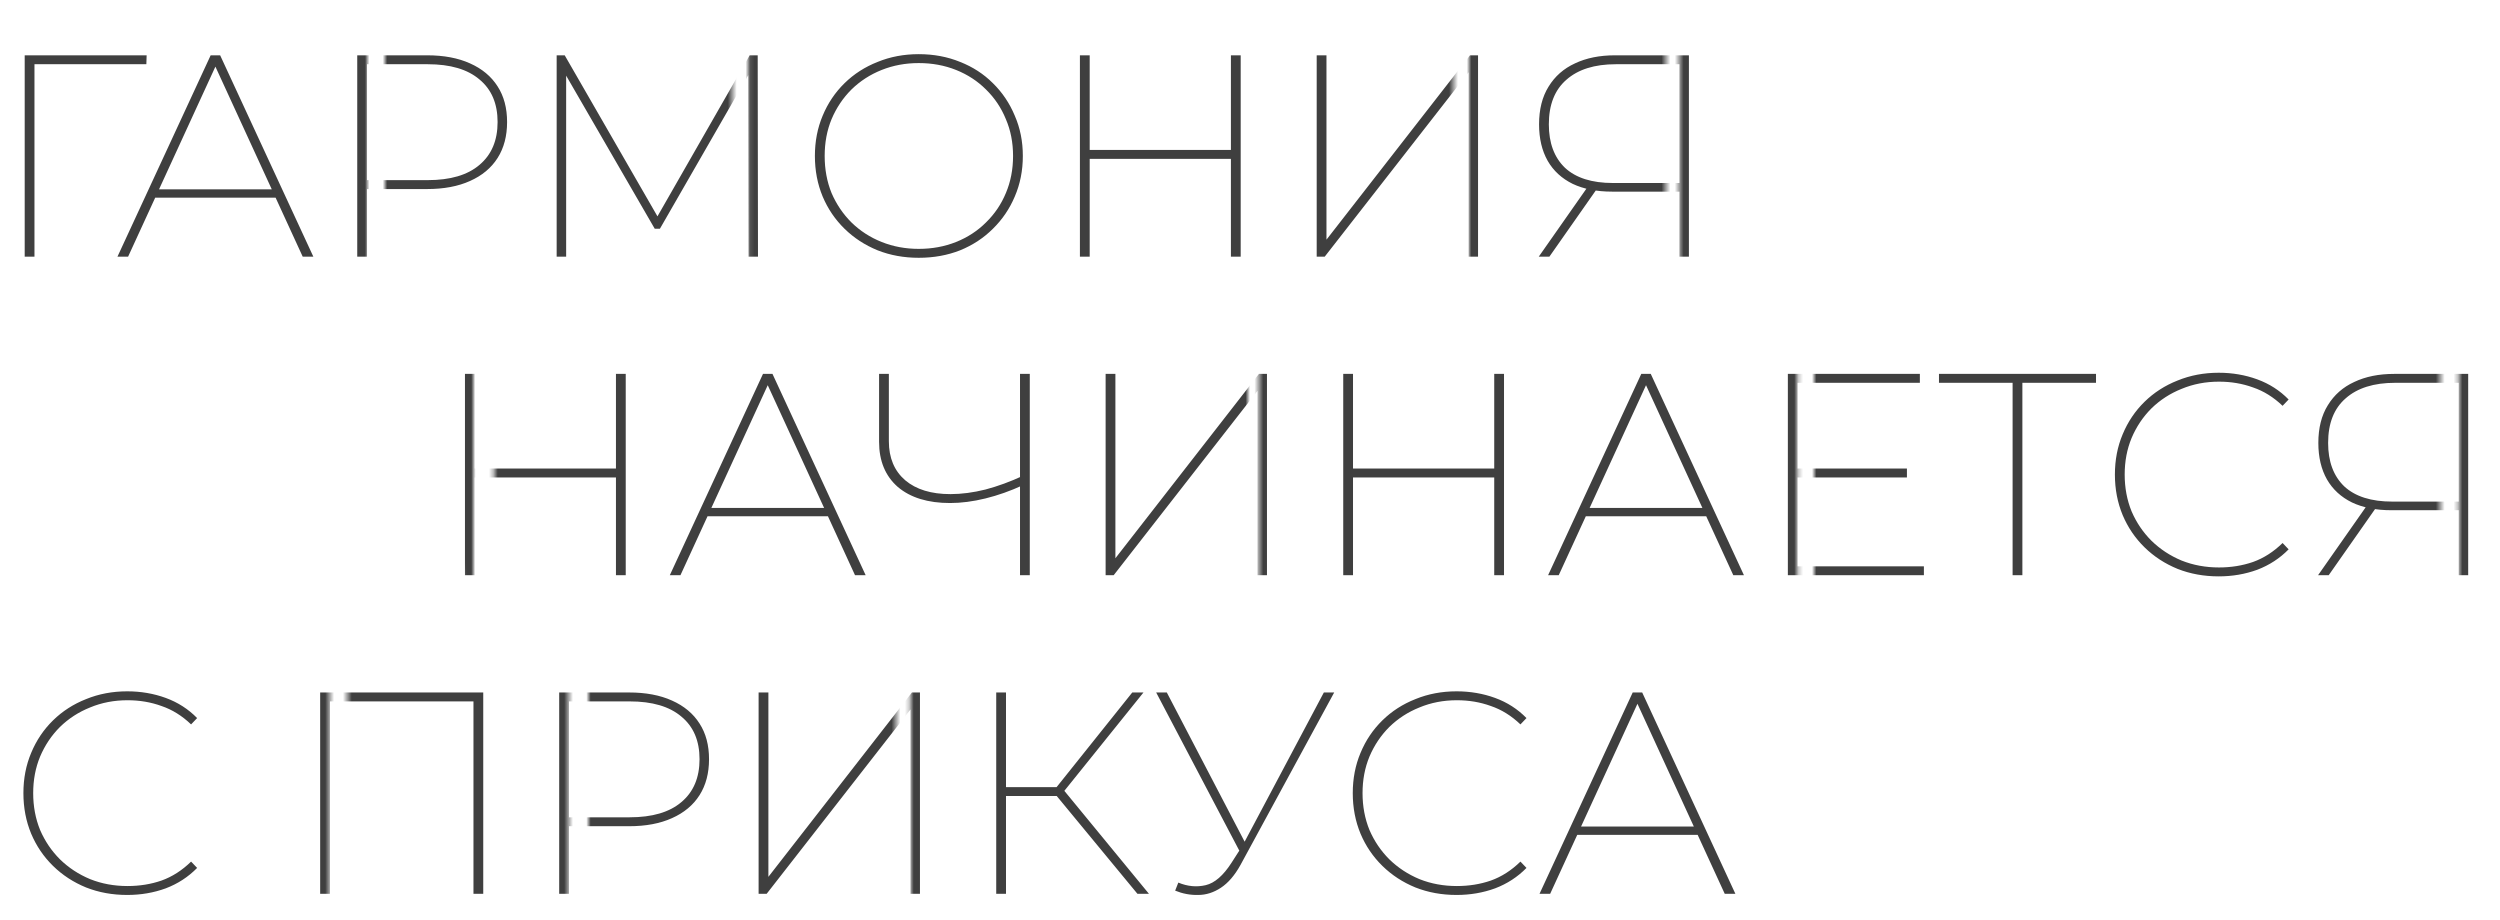
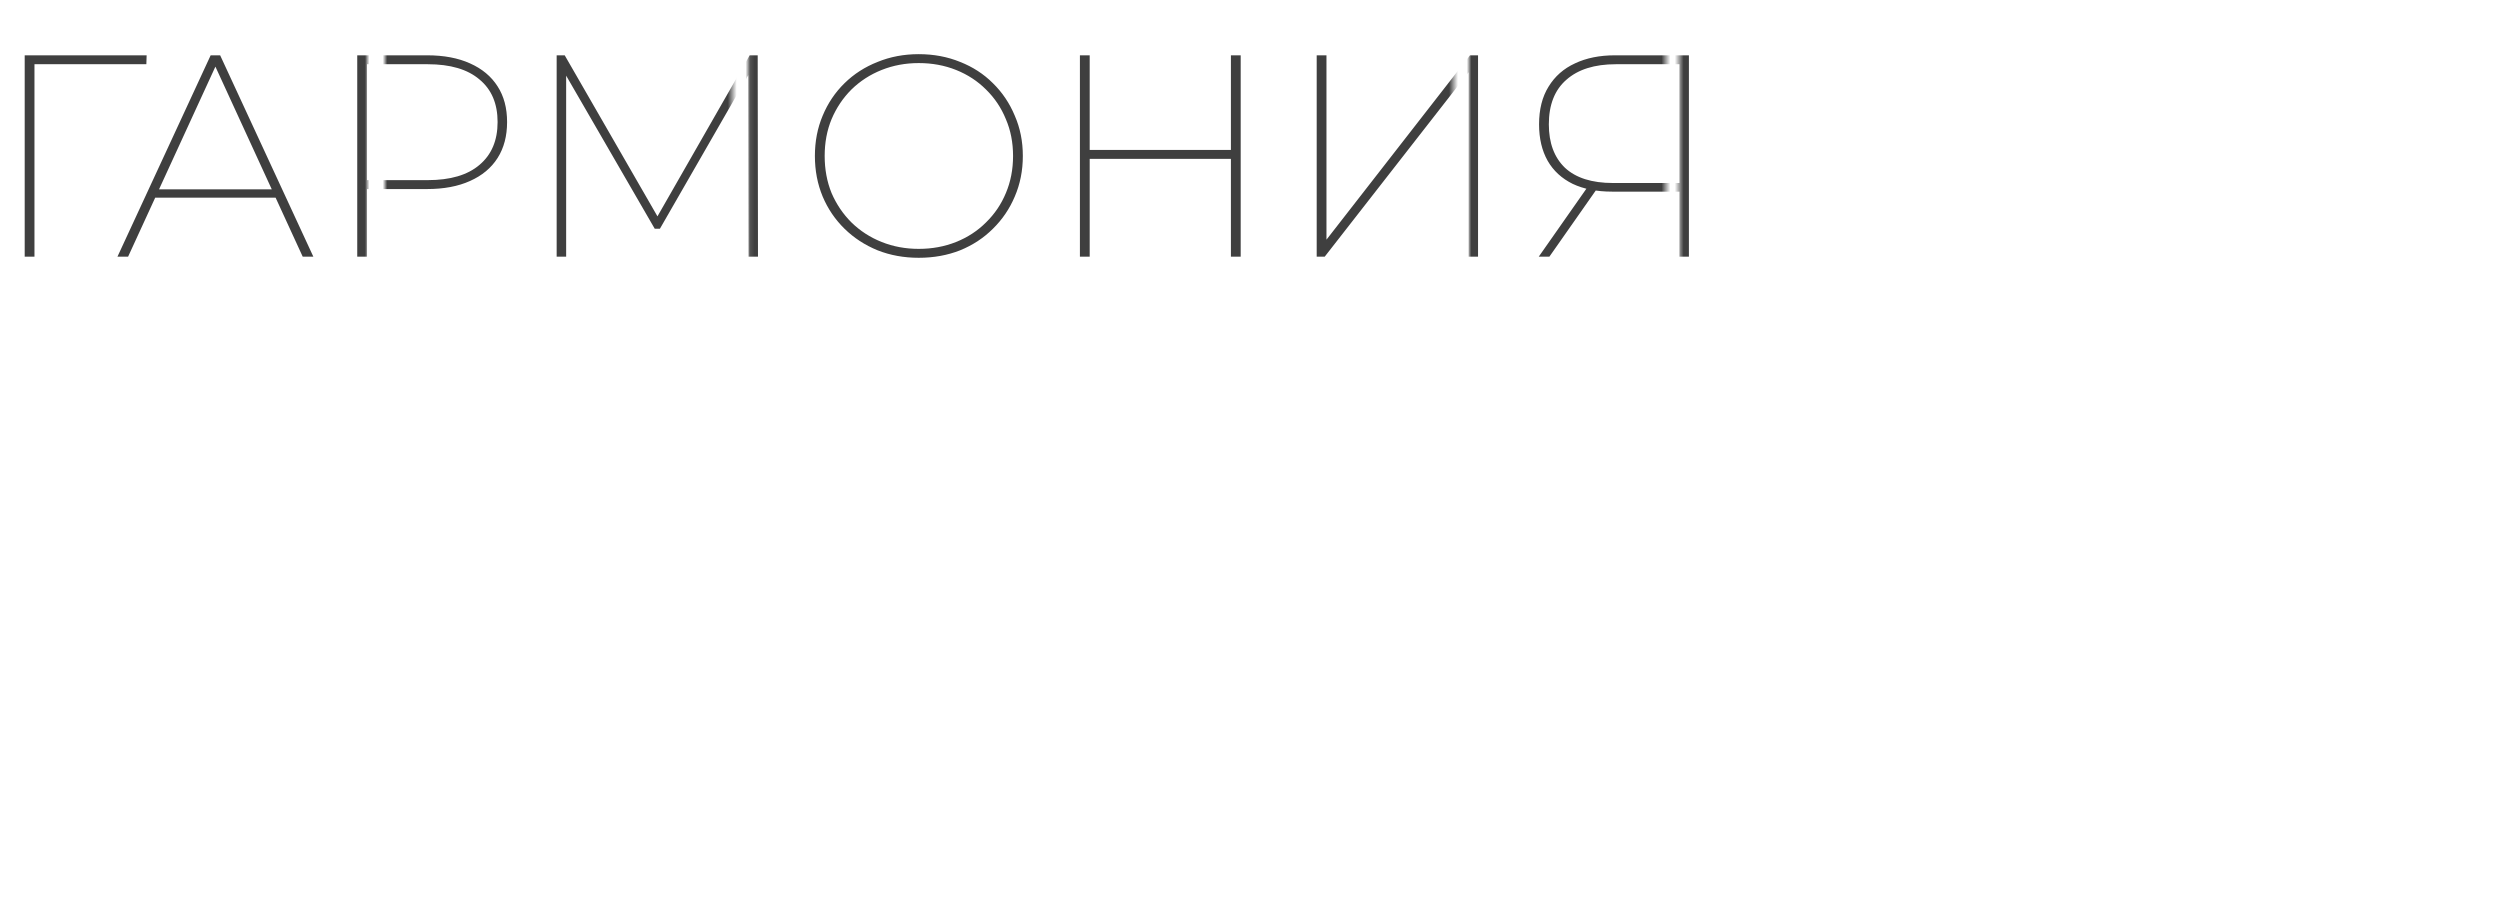
<svg xmlns="http://www.w3.org/2000/svg" width="565" height="208" viewBox="0 0 565 208" fill="none">
  <mask id="mask0_303_7" style="mask-type:alpha" maskUnits="userSpaceOnUse" x="99" y="73" width="466" height="59">
    <path d="M107 132H104.5L99 76L565 73.5V132H555.676V81H551.5V132H410V83H406.255V132H284.5V83H282V132H111.652V82H107V132Z" fill="#C4C4C4" />
  </mask>
  <g mask="url(#mask0_303_7)">
-     <path d="M139.205 84.5H141.415V130H139.205V84.5ZM107.29 130H105.08V84.5H107.29V130ZM139.595 107.9H106.9V105.885H139.595V107.9ZM151.376 130L172.436 84.5H174.581L195.641 130H193.236L173.021 85.995H173.996L153.781 130H151.376ZM158.656 116.675L159.501 114.79H187.321L188.166 116.675H158.656ZM231.172 109.655C228.356 110.955 225.539 111.952 222.722 112.645C219.906 113.338 217.241 113.685 214.727 113.685C209.701 113.685 205.757 112.472 202.897 110.045C200.081 107.575 198.672 104.173 198.672 99.84V84.5H200.882V99.71C200.882 103.48 202.117 106.427 204.587 108.55C207.057 110.63 210.459 111.67 214.792 111.67C217.306 111.67 219.949 111.323 222.722 110.63C225.496 109.893 228.334 108.853 231.237 107.51L231.172 109.655ZM230.522 130V84.5H232.732V130H230.522ZM249.87 130V84.5H252.08V126.165L284.515 84.5H286.335V130H284.19V88.335L251.69 130H249.87ZM337.696 84.5H339.906V130H337.696V84.5ZM305.781 130H303.571V84.5H305.781V130ZM338.086 107.9H305.391V105.885H338.086V107.9ZM349.867 130L370.927 84.5H373.072L394.132 130H391.727L371.512 85.995H372.487L352.272 130H349.867ZM357.147 116.675L357.992 114.79H385.812L386.657 116.675H357.147ZM405.875 105.885H430.965V107.9H405.875V105.885ZM406.265 127.985H434.8V130H404.055V84.5H433.89V86.515H406.265V127.985ZM454.848 130V85.735L455.628 86.515H438.208V84.5H473.698V86.515H456.278L457.058 85.735V130H454.848ZM501.433 130.26C498.096 130.26 494.998 129.697 492.138 128.57C489.278 127.4 486.786 125.775 484.663 123.695C482.539 121.615 480.893 119.188 479.723 116.415C478.553 113.598 477.968 110.543 477.968 107.25C477.968 103.957 478.553 100.923 479.723 98.15C480.893 95.333 482.539 92.885 484.663 90.805C486.786 88.725 489.278 87.122 492.138 85.995C494.998 84.825 498.096 84.24 501.433 84.24C504.509 84.24 507.413 84.738 510.143 85.735C512.873 86.732 515.234 88.248 517.228 90.285L515.863 91.715C513.826 89.765 511.594 88.378 509.168 87.555C506.784 86.688 504.228 86.255 501.498 86.255C498.464 86.255 495.648 86.797 493.048 87.88C490.448 88.92 488.173 90.393 486.223 92.3C484.316 94.207 482.821 96.438 481.738 98.995C480.698 101.508 480.178 104.26 480.178 107.25C480.178 110.24 480.698 113.013 481.738 115.57C482.821 118.083 484.316 120.293 486.223 122.2C488.173 124.107 490.448 125.602 493.048 126.685C495.648 127.725 498.464 128.245 501.498 128.245C504.228 128.245 506.784 127.833 509.168 127.01C511.594 126.143 513.826 124.713 515.863 122.72L517.228 124.15C515.234 126.187 512.873 127.725 510.143 128.765C507.413 129.762 504.509 130.26 501.433 130.26ZM555.665 130V114.595L556.445 115.31H540.455C536.988 115.31 534.02 114.725 531.55 113.555C529.08 112.342 527.195 110.608 525.895 108.355C524.595 106.058 523.945 103.307 523.945 100.1C523.945 96.72 524.66 93.882 526.09 91.585C527.52 89.245 529.513 87.49 532.07 86.32C534.626 85.107 537.638 84.5 541.105 84.5H557.81V130H555.665ZM523.88 130L534.995 114.14H537.4L526.285 130H523.88ZM555.665 114.14V85.735L556.445 86.515H541.3C536.49 86.515 532.763 87.685 530.12 90.025C527.476 92.322 526.155 95.68 526.155 100.1C526.155 104.303 527.368 107.575 529.795 109.915C532.265 112.212 535.883 113.36 540.65 113.36H556.445L555.665 114.14Z" fill="#3F3F3F" />
-   </g>
+     </g>
  <mask id="mask1_303_7" style="mask-type:alpha" maskUnits="userSpaceOnUse" x="0" y="146" width="404" height="62">
    <path d="M74.5 207.5H0V150L403.5 146.5V207.5H205.73V153H202.5V207.5H133V153H128.5V207.5H78.5V153H74.5V207.5Z" fill="#C4C4C4" />
  </mask>
  <g mask="url(#mask1_303_7)">
-     <path d="M28.755 202.26C25.418 202.26 22.32 201.697 19.46 200.57C16.6 199.4 14.108 197.775 11.985 195.695C9.862 193.615 8.215 191.188 7.045 188.415C5.875 185.598 5.29 182.543 5.29 179.25C5.29 175.957 5.875 172.923 7.045 170.15C8.215 167.333 9.862 164.885 11.985 162.805C14.108 160.725 16.6 159.122 19.46 157.995C22.32 156.825 25.418 156.24 28.755 156.24C31.832 156.24 34.735 156.738 37.465 157.735C40.195 158.732 42.557 160.248 44.55 162.285L43.185 163.715C41.148 161.765 38.917 160.378 36.49 159.555C34.107 158.688 31.55 158.255 28.82 158.255C25.787 158.255 22.97 158.797 20.37 159.88C17.77 160.92 15.495 162.393 13.545 164.3C11.638 166.207 10.143 168.438 9.06 170.995C8.02 173.508 7.5 176.26 7.5 179.25C7.5 182.24 8.02 185.013 9.06 187.57C10.143 190.083 11.638 192.293 13.545 194.2C15.495 196.107 17.77 197.602 20.37 198.685C22.97 199.725 25.787 200.245 28.82 200.245C31.55 200.245 34.107 199.833 36.49 199.01C38.917 198.143 41.148 196.713 43.185 194.72L44.55 196.15C42.557 198.187 40.195 199.725 37.465 200.765C34.735 201.762 31.832 202.26 28.755 202.26ZM72.358 202V156.5H109.213V202H107.003V157.735L107.783 158.515H73.788L74.568 157.735V202H72.358ZM126.377 202V156.5H142.172C145.942 156.5 149.17 157.107 151.857 158.32C154.587 159.533 156.667 161.267 158.097 163.52C159.527 165.73 160.242 168.417 160.242 171.58C160.242 174.743 159.527 177.452 158.097 179.705C156.667 181.958 154.587 183.692 151.857 184.905C149.17 186.118 145.942 186.725 142.172 186.725H127.612L128.587 185.685V202H126.377ZM128.587 185.685L127.612 184.71H142.302C147.415 184.71 151.315 183.562 154.002 181.265C156.732 178.968 158.097 175.74 158.097 171.58C158.097 167.42 156.732 164.213 154.002 161.96C151.315 159.663 147.415 158.515 142.302 158.515H127.612L128.587 157.475V185.685ZM171.445 202V156.5H173.655V198.165L206.09 156.5H207.91V202H205.765V160.335L173.265 202H171.445ZM257.061 202L238.016 178.925L239.901 177.95L259.661 202H257.061ZM225.146 202V156.5H227.356V202H225.146ZM226.576 179.9V177.885H240.096V179.9H226.576ZM239.966 179.445L238.016 178.86L255.891 156.5H258.426L239.966 179.445ZM266.3 199.465C268.38 200.332 270.438 200.527 272.475 200.05C274.512 199.573 276.462 197.883 278.325 194.98L280.535 191.535L280.795 191.145L299.19 156.5H301.53L280.34 195.5C279.04 197.84 277.567 199.552 275.92 200.635C274.273 201.718 272.562 202.26 270.785 202.26C269.008 202.303 267.275 201.978 265.585 201.285L266.3 199.465ZM280.665 193.355L261.295 156.5H263.7L281.835 191.275L280.665 193.355ZM329.19 202.26C325.853 202.26 322.755 201.697 319.895 200.57C317.035 199.4 314.543 197.775 312.42 195.695C310.296 193.615 308.65 191.188 307.48 188.415C306.31 185.598 305.725 182.543 305.725 179.25C305.725 175.957 306.31 172.923 307.48 170.15C308.65 167.333 310.296 164.885 312.42 162.805C314.543 160.725 317.035 159.122 319.895 157.995C322.755 156.825 325.853 156.24 329.19 156.24C332.266 156.24 335.17 156.738 337.9 157.735C340.63 158.732 342.991 160.248 344.985 162.285L343.62 163.715C341.583 161.765 339.351 160.378 336.925 159.555C334.541 158.688 331.985 158.255 329.255 158.255C326.221 158.255 323.405 158.797 320.805 159.88C318.205 160.92 315.93 162.393 313.98 164.3C312.073 166.207 310.578 168.438 309.495 170.995C308.455 173.508 307.935 176.26 307.935 179.25C307.935 182.24 308.455 185.013 309.495 187.57C310.578 190.083 312.073 192.293 313.98 194.2C315.93 196.107 318.205 197.602 320.805 198.685C323.405 199.725 326.221 200.245 329.255 200.245C331.985 200.245 334.541 199.833 336.925 199.01C339.351 198.143 341.583 196.713 343.62 194.72L344.985 196.15C342.991 198.187 340.63 199.725 337.9 200.765C335.17 201.762 332.266 202.26 329.19 202.26ZM347.931 202L368.991 156.5H371.136L392.196 202H389.791L369.576 157.995H370.551L350.336 202H347.931ZM355.211 188.675L356.056 186.79H383.876L384.721 188.675H355.211Z" fill="#3F3F3F" />
-   </g>
+     </g>
  <mask id="mask2_303_7" style="mask-type:alpha" maskUnits="userSpaceOnUse" x="0" y="0" width="405" height="66">
    <path d="M0 66V5L404.5 0V66H379.5V9.5H376.5V66H332V9.5H328.5V66H169.105V10H165.5V66H87V10H83V66H0Z" fill="#C4C4C4" />
  </mask>
  <g mask="url(#mask2_303_7)">
-     <path d="M5.58 58V12.5H33.14L33.075 14.515H7.01L7.79 13.735V58H5.58ZM26.549 58L47.609 12.5H49.754L70.814 58H68.409L48.194 13.995H49.169L28.954 58H26.549ZM33.829 44.675L34.674 42.79H62.494L63.339 44.675H33.829ZM80.736 58V12.5H96.531C100.301 12.5 103.53 13.107 106.216 14.32C108.946 15.533 111.026 17.267 112.456 19.52C113.886 21.73 114.601 24.417 114.601 27.58C114.601 30.743 113.886 33.452 112.456 35.705C111.026 37.958 108.946 39.692 106.216 40.905C103.53 42.118 100.301 42.725 96.531 42.725H81.971L82.946 41.685V58H80.736ZM82.946 41.685L81.971 40.71H96.661C101.775 40.71 105.675 39.562 108.361 37.265C111.091 34.968 112.456 31.74 112.456 27.58C112.456 23.42 111.091 20.213 108.361 17.96C105.675 15.663 101.775 14.515 96.661 14.515H81.971L82.946 13.475V41.685ZM125.805 58V12.5H127.625L149.075 49.745H148.1L169.42 12.5H171.24L171.305 58H169.16L169.095 15.75H169.81L149.14 51.695H147.97L127.17 15.75H127.95V58H125.805ZM207.631 58.26C204.294 58.26 201.196 57.697 198.336 56.57C195.476 55.4 192.984 53.775 190.861 51.695C188.738 49.615 187.091 47.188 185.921 44.415C184.751 41.598 184.166 38.543 184.166 35.25C184.166 31.957 184.751 28.923 185.921 26.15C187.091 23.333 188.738 20.885 190.861 18.805C192.984 16.725 195.476 15.122 198.336 13.995C201.196 12.825 204.294 12.24 207.631 12.24C211.011 12.24 214.131 12.825 216.991 13.995C219.851 15.122 222.321 16.725 224.401 18.805C226.524 20.885 228.171 23.333 229.341 26.15C230.554 28.923 231.161 31.957 231.161 35.25C231.161 38.543 230.554 41.598 229.341 44.415C228.171 47.188 226.524 49.615 224.401 51.695C222.321 53.775 219.851 55.4 216.991 56.57C214.131 57.697 211.011 58.26 207.631 58.26ZM207.631 56.245C210.664 56.245 213.481 55.725 216.081 54.685C218.681 53.645 220.934 52.172 222.841 50.265C224.791 48.358 226.286 46.148 227.326 43.635C228.409 41.078 228.951 38.283 228.951 35.25C228.951 32.217 228.409 29.443 227.326 26.93C226.286 24.373 224.791 22.142 222.841 20.235C220.934 18.328 218.681 16.855 216.081 15.815C213.481 14.775 210.664 14.255 207.631 14.255C204.641 14.255 201.846 14.775 199.246 15.815C196.646 16.855 194.371 18.328 192.421 20.235C190.514 22.142 189.019 24.373 187.936 26.93C186.896 29.443 186.376 32.217 186.376 35.25C186.376 38.283 186.896 41.078 187.936 43.635C189.019 46.148 190.514 48.358 192.421 50.265C194.371 52.172 196.646 53.645 199.246 54.685C201.846 55.725 204.641 56.245 207.631 56.245ZM278.186 12.5H280.396V58H278.186V12.5ZM246.271 58H244.061V12.5H246.271V58ZM278.576 35.9H245.881V33.885H278.576V35.9ZM297.572 58V12.5H299.782V54.165L332.217 12.5H334.037V58H331.892V16.335L299.392 58H297.572ZM379.548 58V42.595L380.328 43.31H364.338C360.872 43.31 357.903 42.725 355.433 41.555C352.963 40.342 351.078 38.608 349.778 36.355C348.478 34.058 347.828 31.307 347.828 28.1C347.828 24.72 348.543 21.882 349.973 19.585C351.403 17.245 353.397 15.49 355.953 14.32C358.51 13.107 361.522 12.5 364.988 12.5H381.693V58H379.548ZM347.763 58L358.878 42.14H361.283L350.168 58H347.763ZM379.548 42.14V13.735L380.328 14.515H365.183C360.373 14.515 356.647 15.685 354.003 18.025C351.36 20.322 350.038 23.68 350.038 28.1C350.038 32.303 351.252 35.575 353.678 37.915C356.148 40.212 359.767 41.36 364.533 41.36H380.328L379.548 42.14Z" fill="#3F3F3F" />
+     <path d="M5.58 58V12.5H33.14L33.075 14.515H7.01L7.79 13.735V58H5.58ZM26.549 58L47.609 12.5H49.754L70.814 58H68.409L48.194 13.995H49.169L28.954 58H26.549ZM33.829 44.675L34.674 42.79H62.494L63.339 44.675H33.829ZM80.736 58V12.5H96.531C100.301 12.5 103.53 13.107 106.216 14.32C108.946 15.533 111.026 17.267 112.456 19.52C113.886 21.73 114.601 24.417 114.601 27.58C114.601 30.743 113.886 33.452 112.456 35.705C111.026 37.958 108.946 39.692 106.216 40.905C103.53 42.118 100.301 42.725 96.531 42.725H81.971L82.946 41.685V58H80.736ZM82.946 41.685L81.971 40.71H96.661C101.775 40.71 105.675 39.562 108.361 37.265C111.091 34.968 112.456 31.74 112.456 27.58C112.456 23.42 111.091 20.213 108.361 17.96C105.675 15.663 101.775 14.515 96.661 14.515H81.971L82.946 13.475V41.685ZM125.805 58V12.5H127.625L149.075 49.745H148.1L169.42 12.5H171.24L171.305 58H169.16L169.095 15.75H169.81L149.14 51.695H147.97L127.17 15.75H127.95V58H125.805ZM207.631 58.26C204.294 58.26 201.196 57.697 198.336 56.57C195.476 55.4 192.984 53.775 190.861 51.695C188.738 49.615 187.091 47.188 185.921 44.415C184.751 41.598 184.166 38.543 184.166 35.25C184.166 31.957 184.751 28.923 185.921 26.15C187.091 23.333 188.738 20.885 190.861 18.805C192.984 16.725 195.476 15.122 198.336 13.995C201.196 12.825 204.294 12.24 207.631 12.24C211.011 12.24 214.131 12.825 216.991 13.995C219.851 15.122 222.321 16.725 224.401 18.805C226.524 20.885 228.171 23.333 229.341 26.15C230.554 28.923 231.161 31.957 231.161 35.25C231.161 38.543 230.554 41.598 229.341 44.415C228.171 47.188 226.524 49.615 224.401 51.695C222.321 53.775 219.851 55.4 216.991 56.57C214.131 57.697 211.011 58.26 207.631 58.26ZM207.631 56.245C210.664 56.245 213.481 55.725 216.081 54.685C218.681 53.645 220.934 52.172 222.841 50.265C224.791 48.358 226.286 46.148 227.326 43.635C228.409 41.078 228.951 38.283 228.951 35.25C228.951 32.217 228.409 29.443 227.326 26.93C226.286 24.373 224.791 22.142 222.841 20.235C220.934 18.328 218.681 16.855 216.081 15.815C213.481 14.775 210.664 14.255 207.631 14.255C204.641 14.255 201.846 14.775 199.246 15.815C196.646 16.855 194.371 18.328 192.421 20.235C190.514 22.142 189.019 24.373 187.936 26.93C186.896 29.443 186.376 32.217 186.376 35.25C186.376 38.283 186.896 41.078 187.936 43.635C189.019 46.148 190.514 48.358 192.421 50.265C194.371 52.172 196.646 53.645 199.246 54.685C201.846 55.725 204.641 56.245 207.631 56.245ZM278.186 12.5H280.396V58H278.186V12.5ZM246.271 58H244.061V12.5H246.271V58ZM278.576 35.9H245.881V33.885H278.576V35.9ZM297.572 58V12.5H299.782V54.165L332.217 12.5H334.037V58H331.892V16.335L299.392 58H297.572ZM379.548 58V42.595L380.328 43.31H364.338C360.872 43.31 357.903 42.725 355.433 41.555C352.963 40.342 351.078 38.608 349.778 36.355C348.478 34.058 347.828 31.307 347.828 28.1C347.828 24.72 348.543 21.882 349.973 19.585C351.403 17.245 353.397 15.49 355.953 14.32C358.51 13.107 361.522 12.5 364.988 12.5H381.693V58H379.548ZM347.763 58L358.878 42.14H361.283L350.168 58ZM379.548 42.14V13.735L380.328 14.515H365.183C360.373 14.515 356.647 15.685 354.003 18.025C351.36 20.322 350.038 23.68 350.038 28.1C350.038 32.303 351.252 35.575 353.678 37.915C356.148 40.212 359.767 41.36 364.533 41.36H380.328L379.548 42.14Z" fill="#3F3F3F" />
  </g>
</svg>